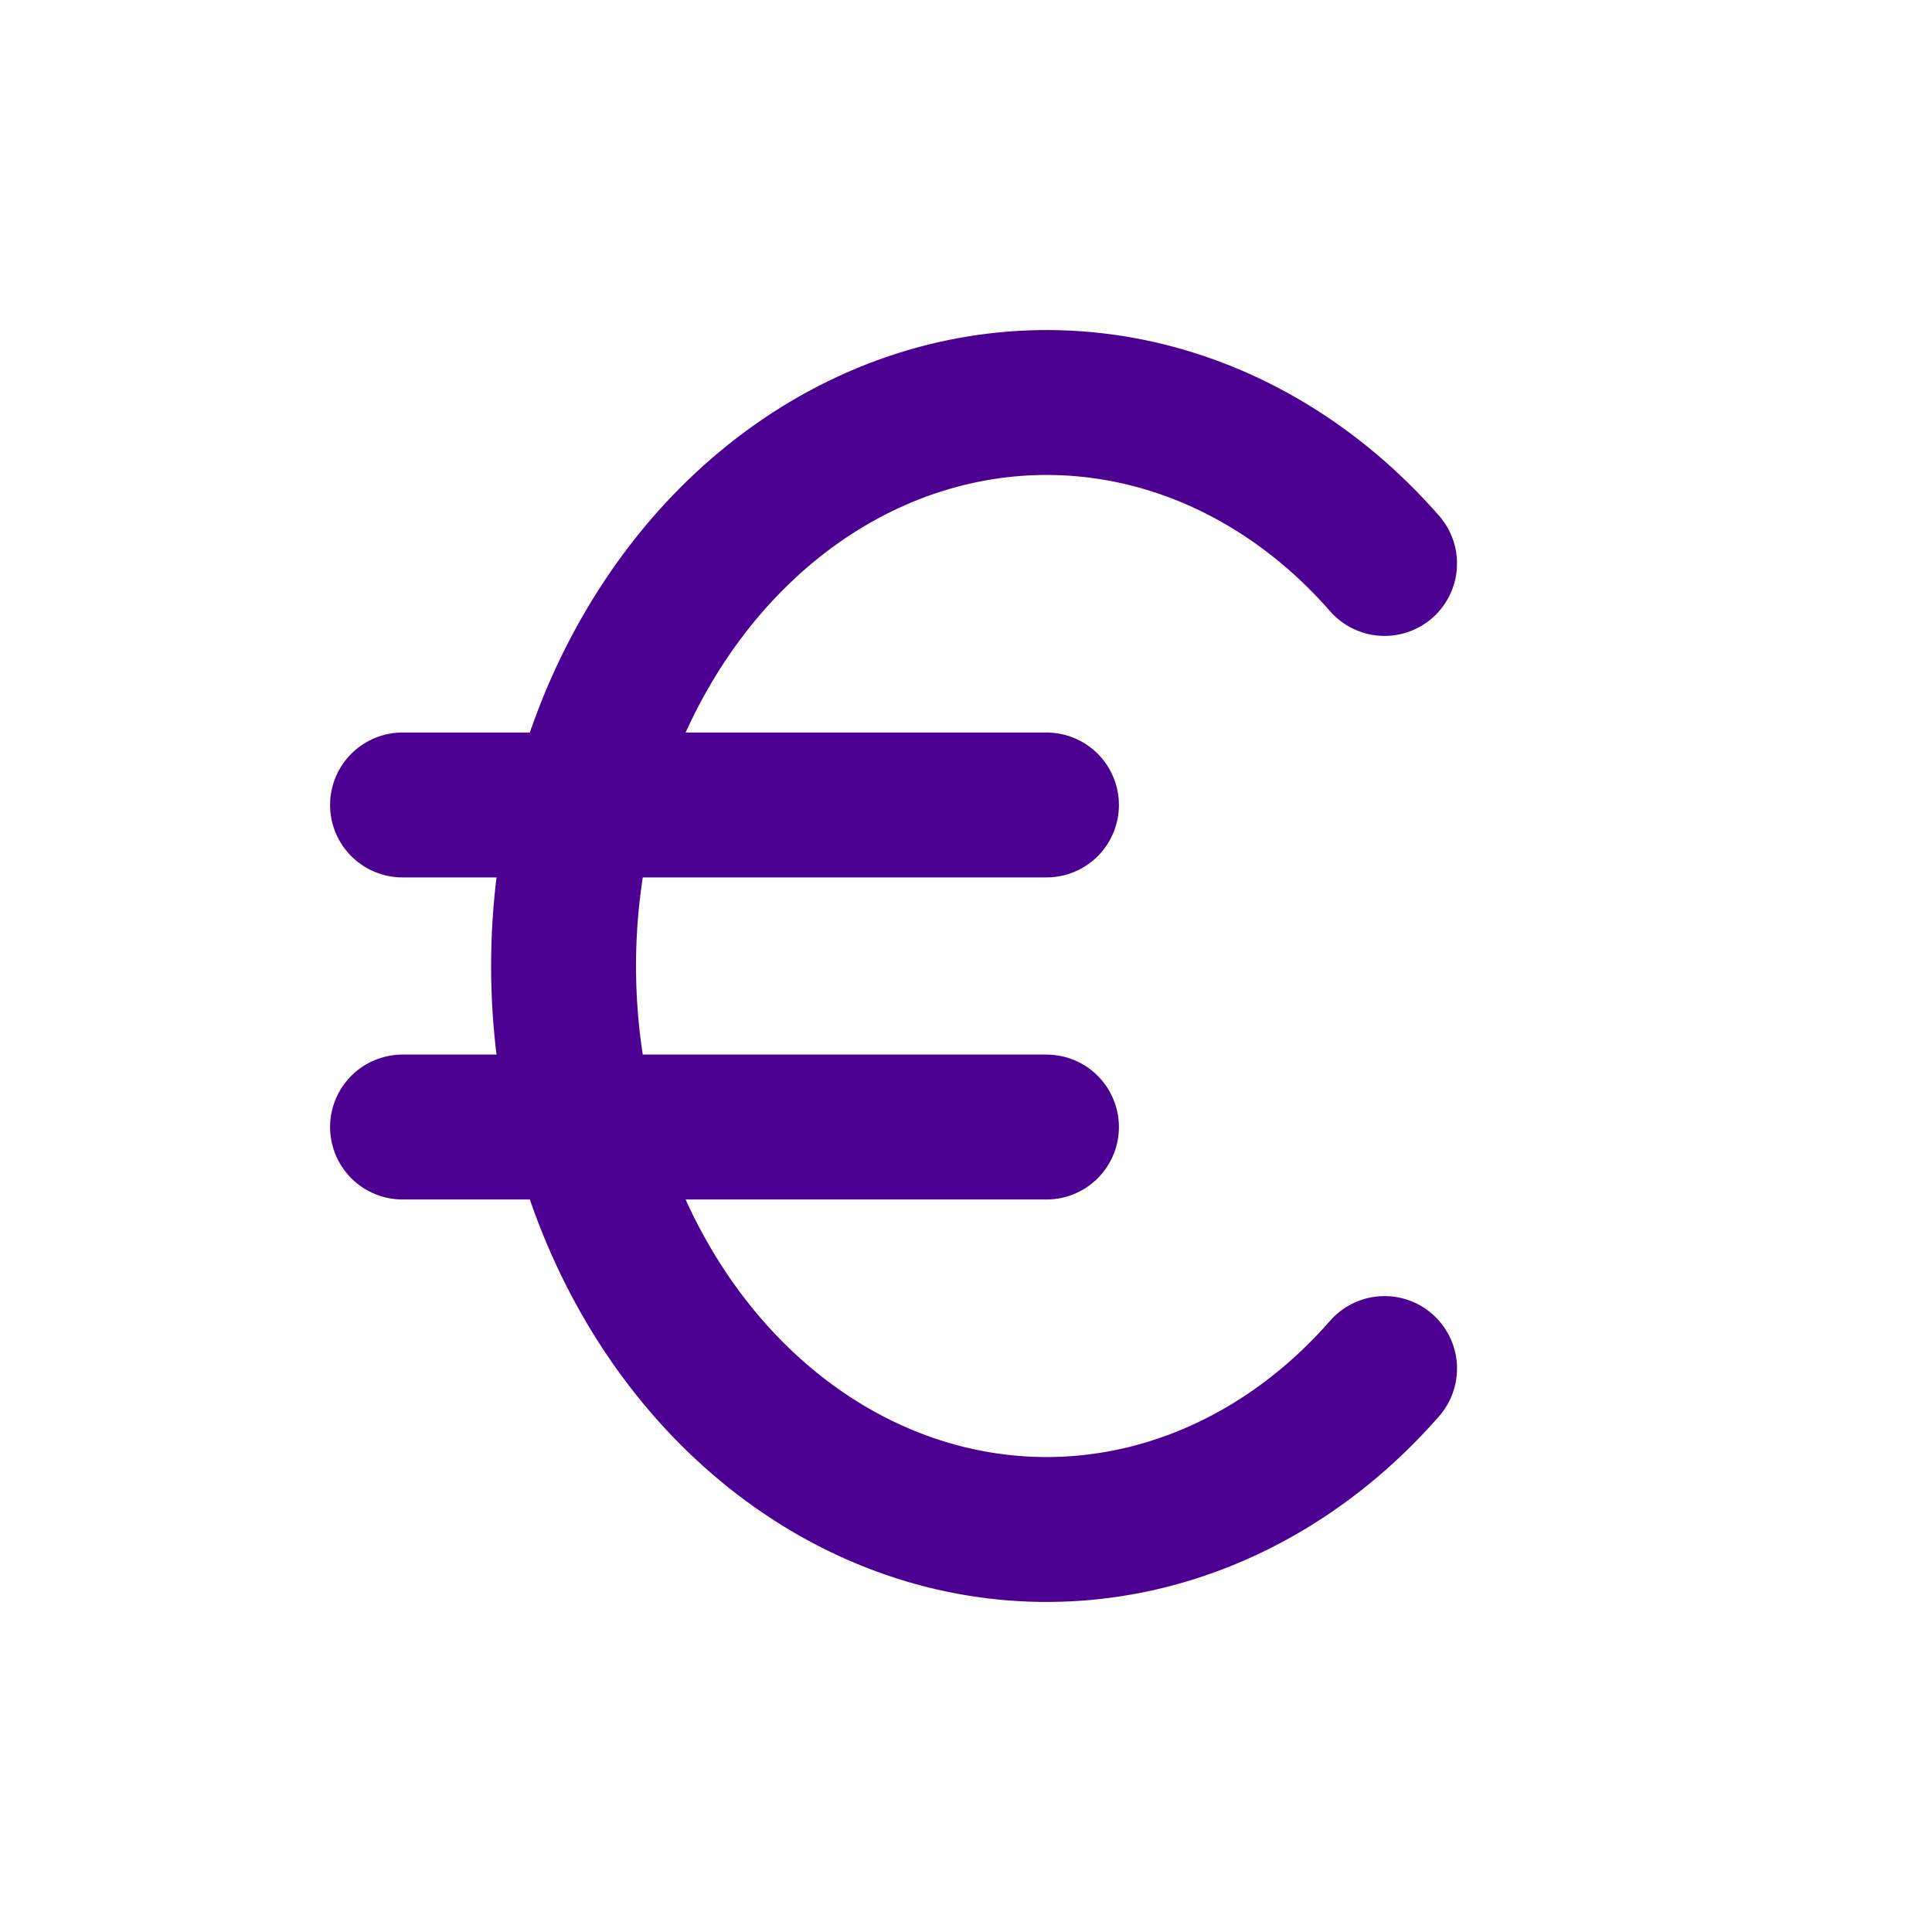
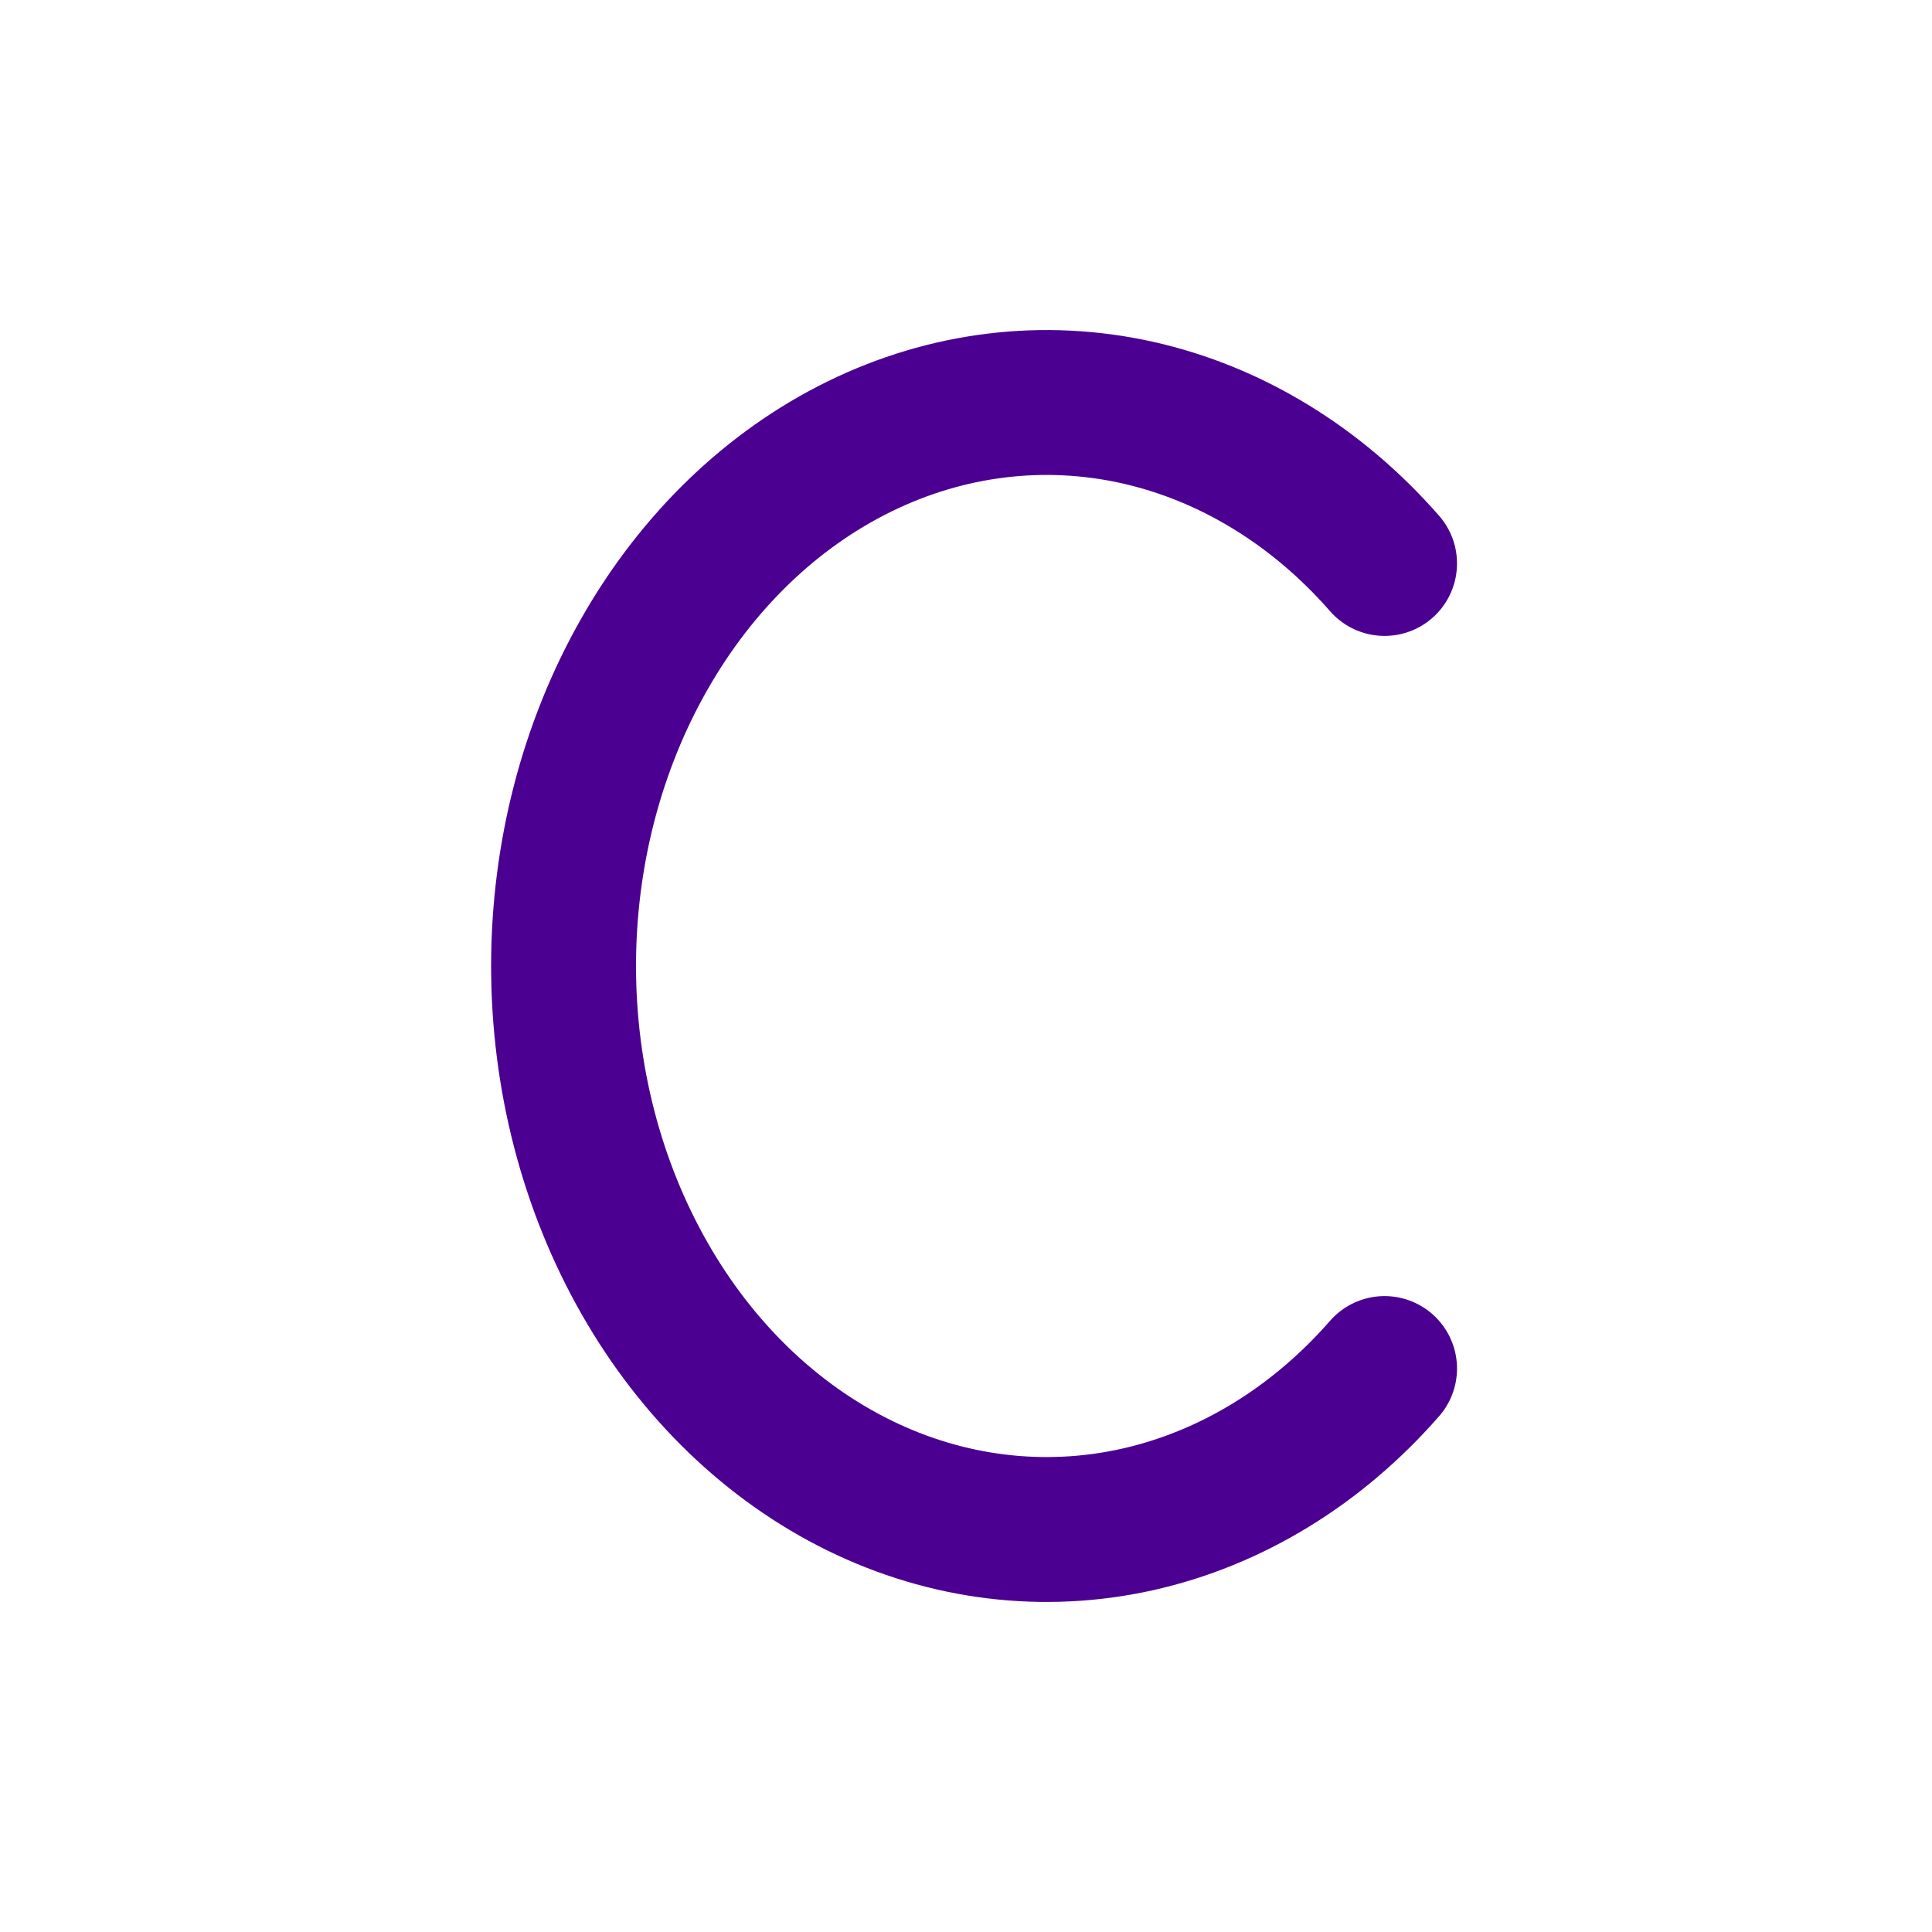
<svg xmlns="http://www.w3.org/2000/svg" width="20" height="20" viewBox="0 0 20 20" fill="none">
  <g clip-path="url(#clip0_1548_50059)">
    <path d="M14.333 5.833C13.63 5.029 12.739 4.486 11.772 4.27C10.805 4.055 9.805 4.177 8.897 4.622C7.989 5.067 7.214 5.815 6.67 6.772C6.125 7.728 5.834 8.851 5.834 10C5.834 11.149 6.125 12.272 6.67 13.229C7.214 14.185 7.989 14.933 8.897 15.378C9.805 15.823 10.805 15.945 11.772 15.73C12.739 15.514 13.63 14.971 14.333 14.167" stroke="#4C0091" stroke-width="1.5" stroke-linecap="round" stroke-linejoin="round" />
-     <path d="M10.833 8.333H4.167M4.167 11.667H10.833" stroke="#4C0091" stroke-width="1.5" stroke-linecap="round" stroke-linejoin="round" />
  </g>
  <defs>
    <clipPath id="clip0_1548_50059">
      <rect width="20" height="20" fill="white" />
    </clipPath>
  </defs>
</svg>